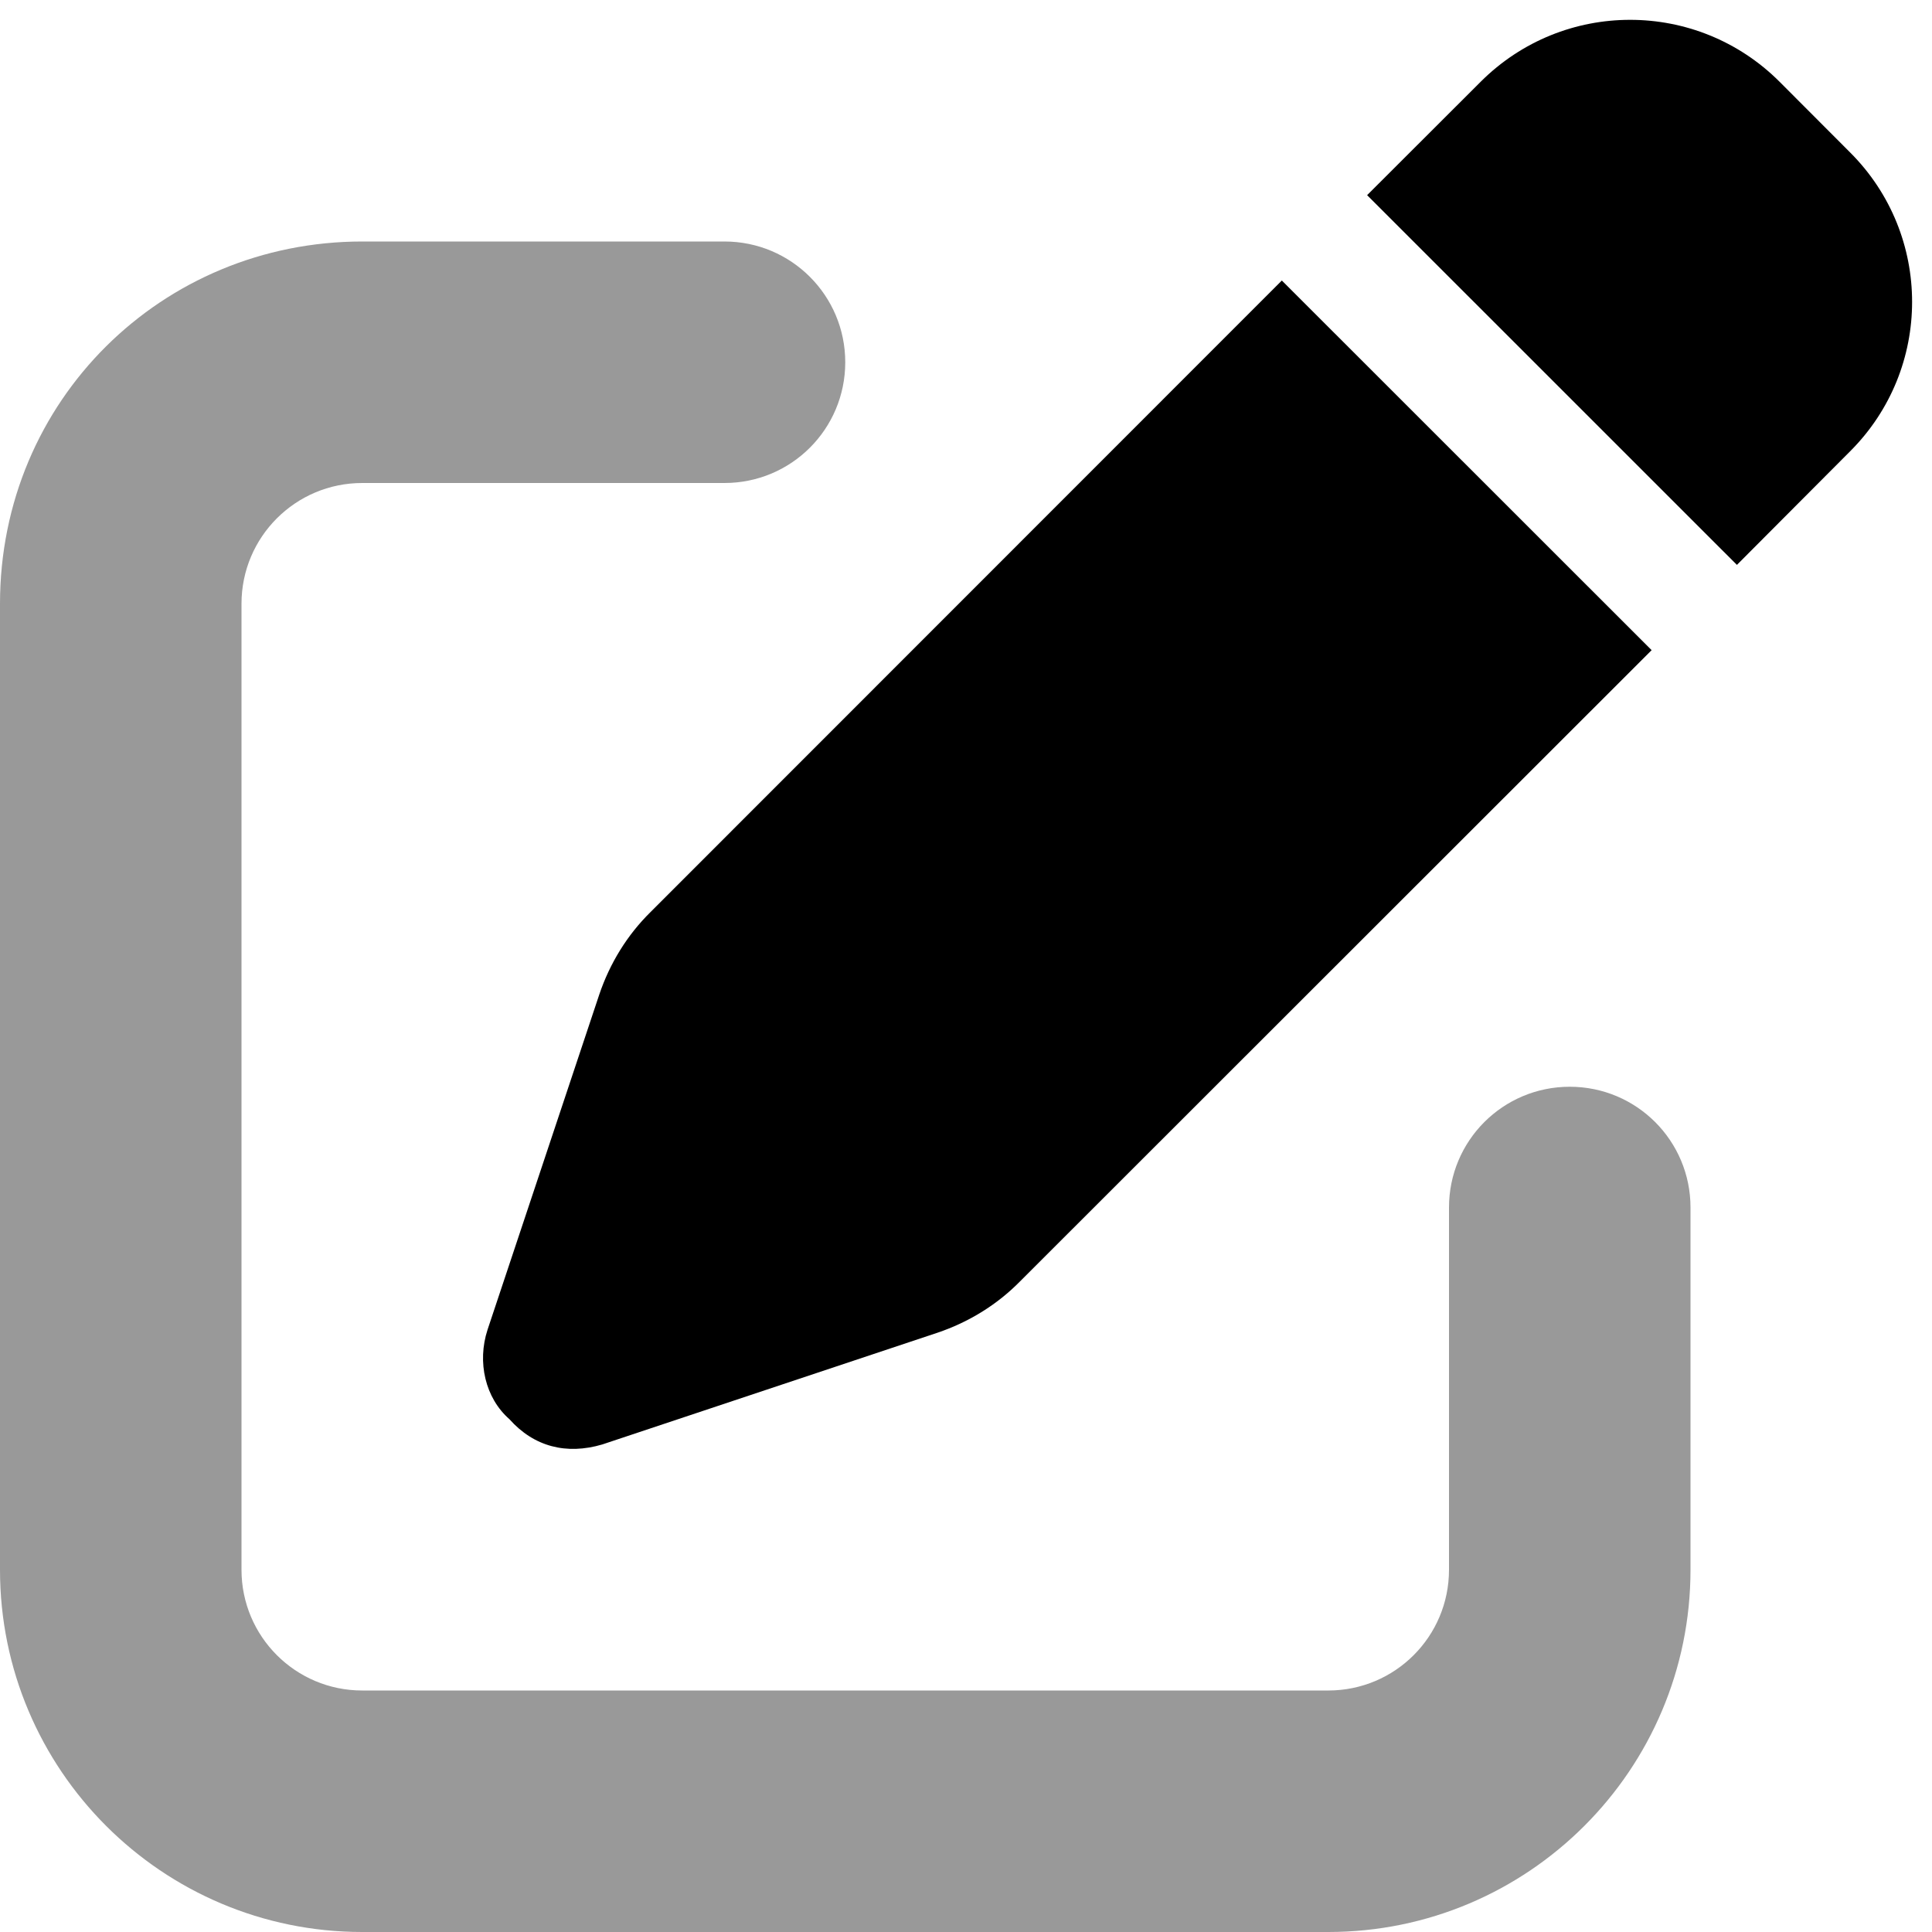
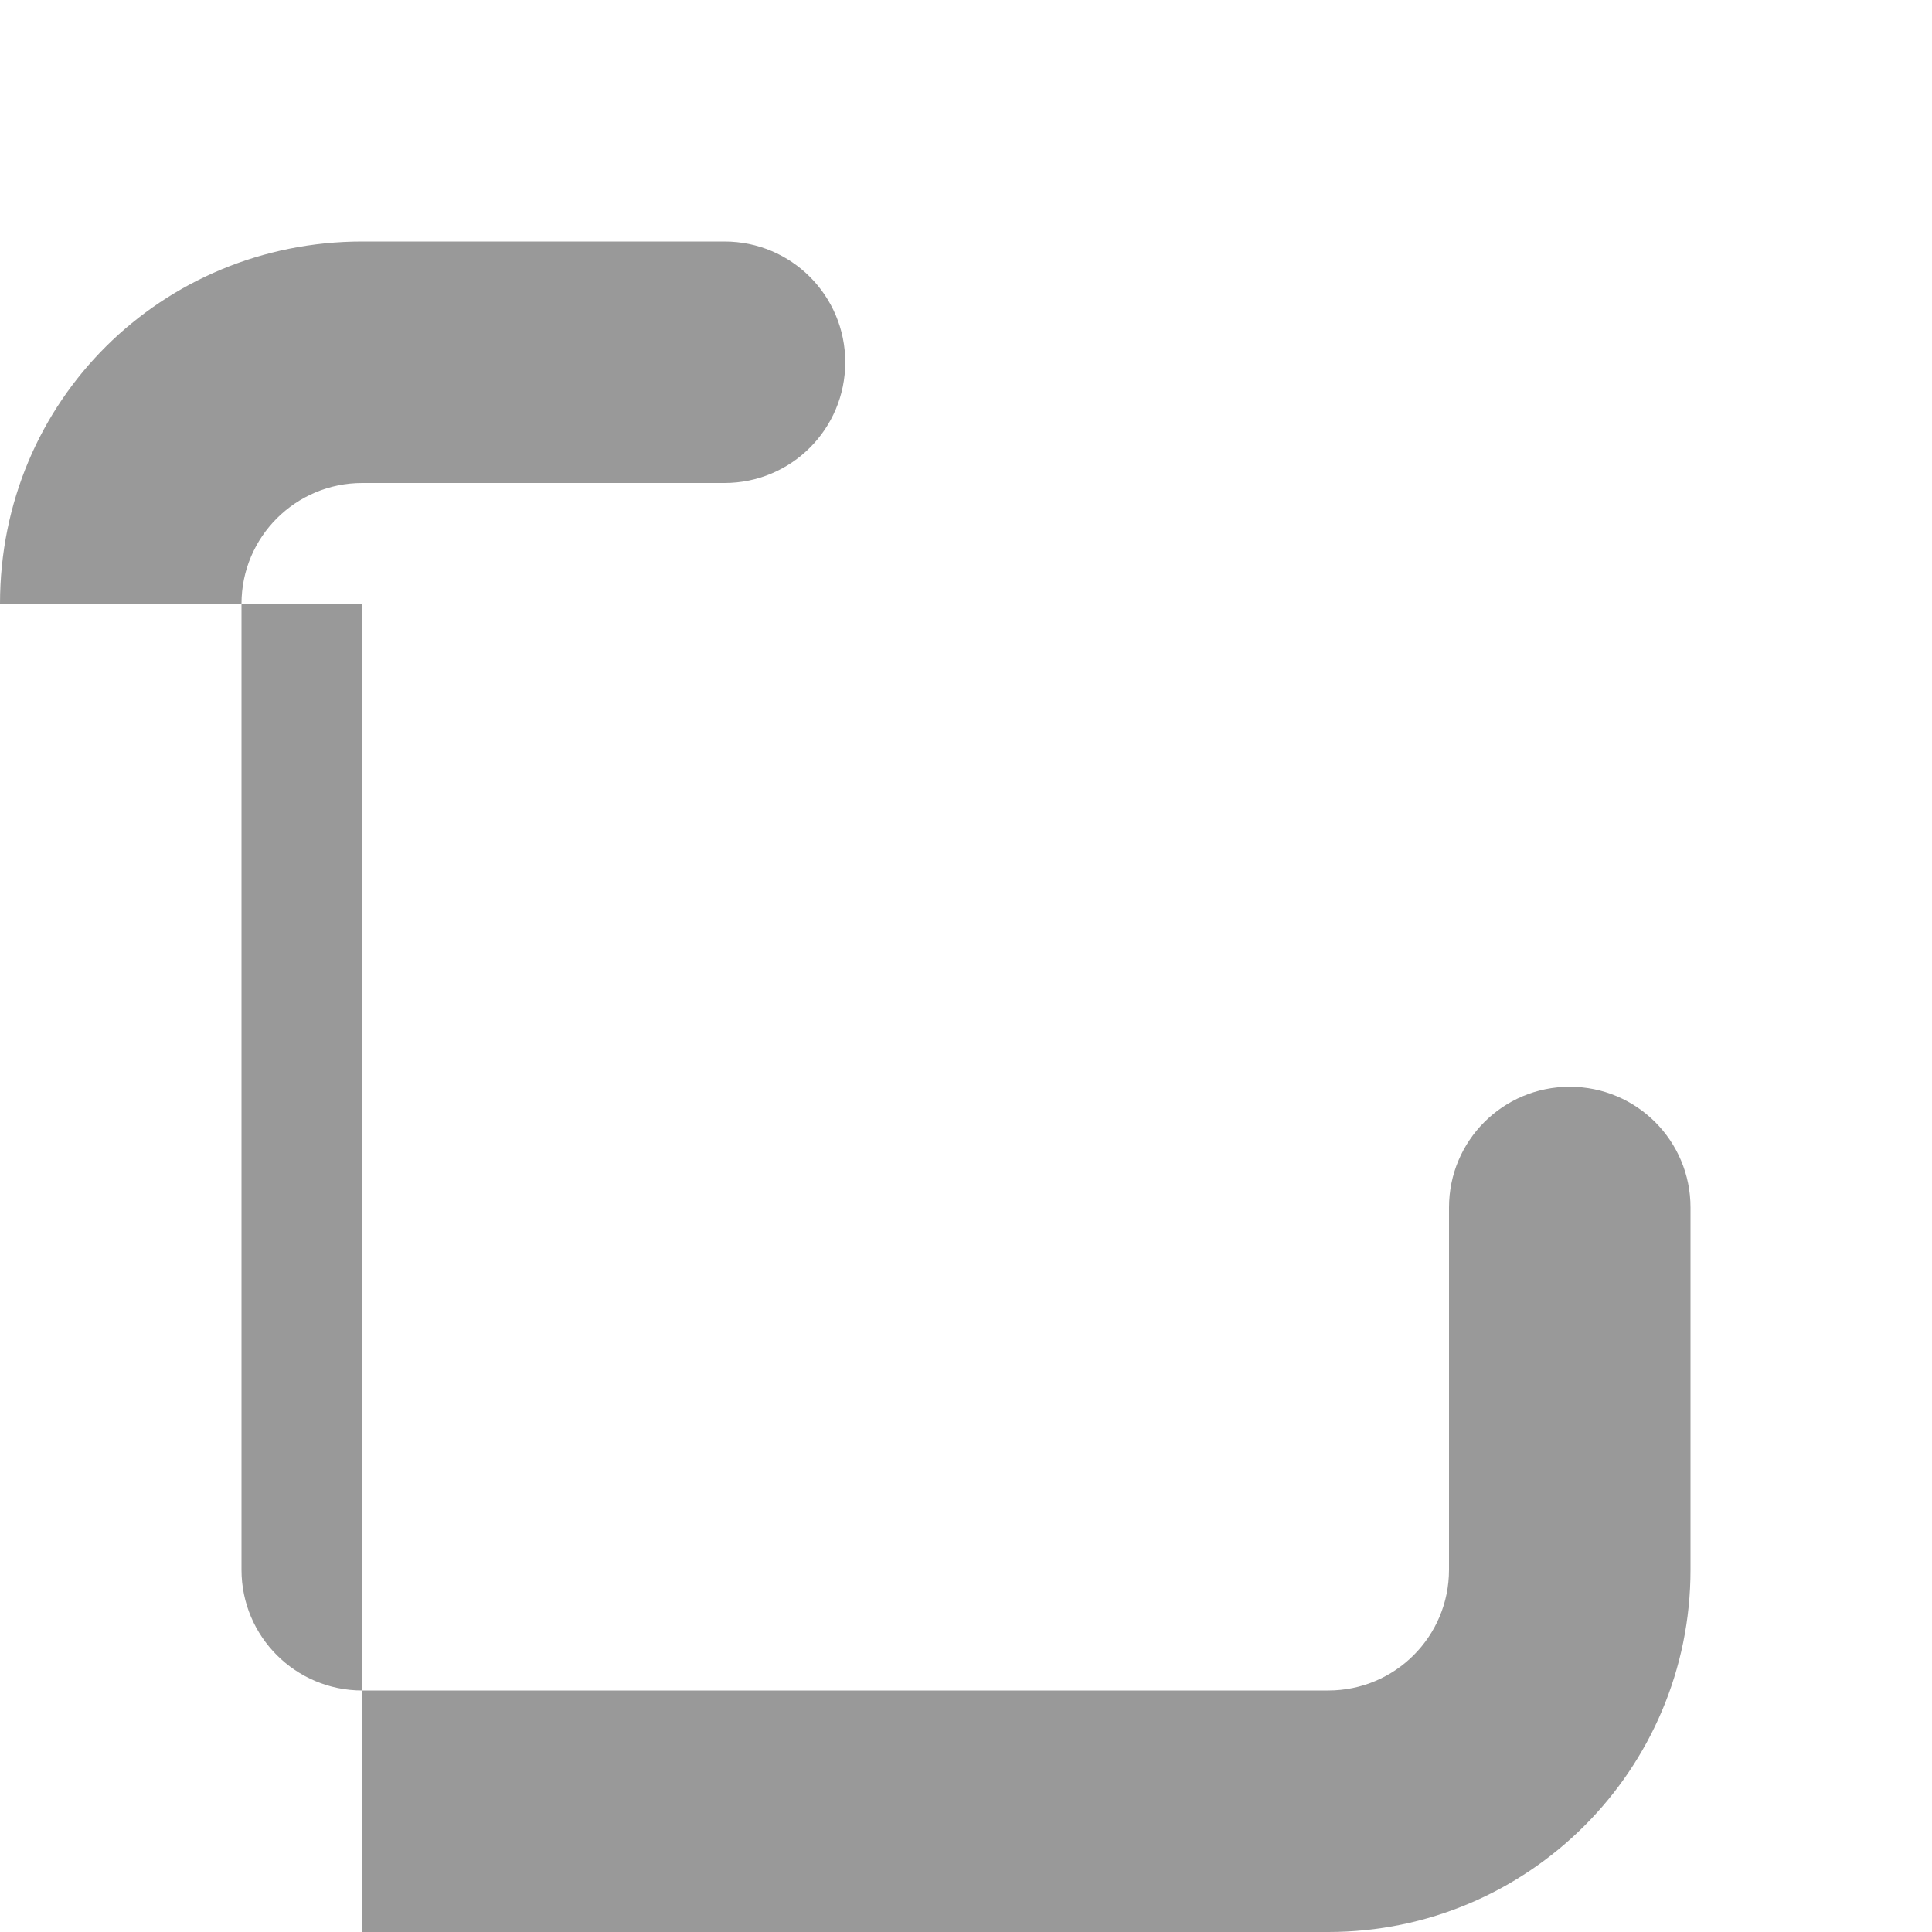
<svg xmlns="http://www.w3.org/2000/svg" viewBox="0 0 512 512">
  <defs>
    <style>.fa-secondary{opacity:.4}</style>
  </defs>
-   <path class="fa-primary" d="M392.4 21.66C414.3-.213 449.7-.213 471.6 21.66L490.3 40.4C512.2 62.27 512.2 97.73 490.3 119.6L460.3 149.7L362.3 51.72L392.4 21.66zM437.7 172.3L270.3 339.6C264.2 345.8 256.7 350.4 248.4 353.2L159.6 382.8C150.1 385.6 141.5 383.4 135 376.1C128.6 370.5 126.4 361 129.2 352.4L158.8 263.6C161.6 255.3 166.2 247.8 172.4 241.7L339.7 74.34L437.7 172.3z" />
-   <path class="fa-secondary" d="M0 160C0 106.1 42.98 64 96 64H192C209.7 64 224 78.33 224 96C224 113.7 209.7 128 192 128H96C78.33 128 64 142.3 64 160V416C64 433.7 78.33 448 96 448H352C369.7 448 384 433.7 384 416V320C384 302.3 398.3 288 416 288C433.7 288 448 302.3 448 320V416C448 469 405 512 352 512H96C42.98 512 0 469 0 416V160z" />
+   <path class="fa-secondary" d="M0 160C0 106.1 42.98 64 96 64H192C209.7 64 224 78.33 224 96C224 113.7 209.7 128 192 128H96C78.33 128 64 142.3 64 160V416C64 433.7 78.33 448 96 448H352C369.7 448 384 433.7 384 416V320C384 302.3 398.3 288 416 288C433.7 288 448 302.3 448 320V416C448 469 405 512 352 512H96V160z" />
</svg>